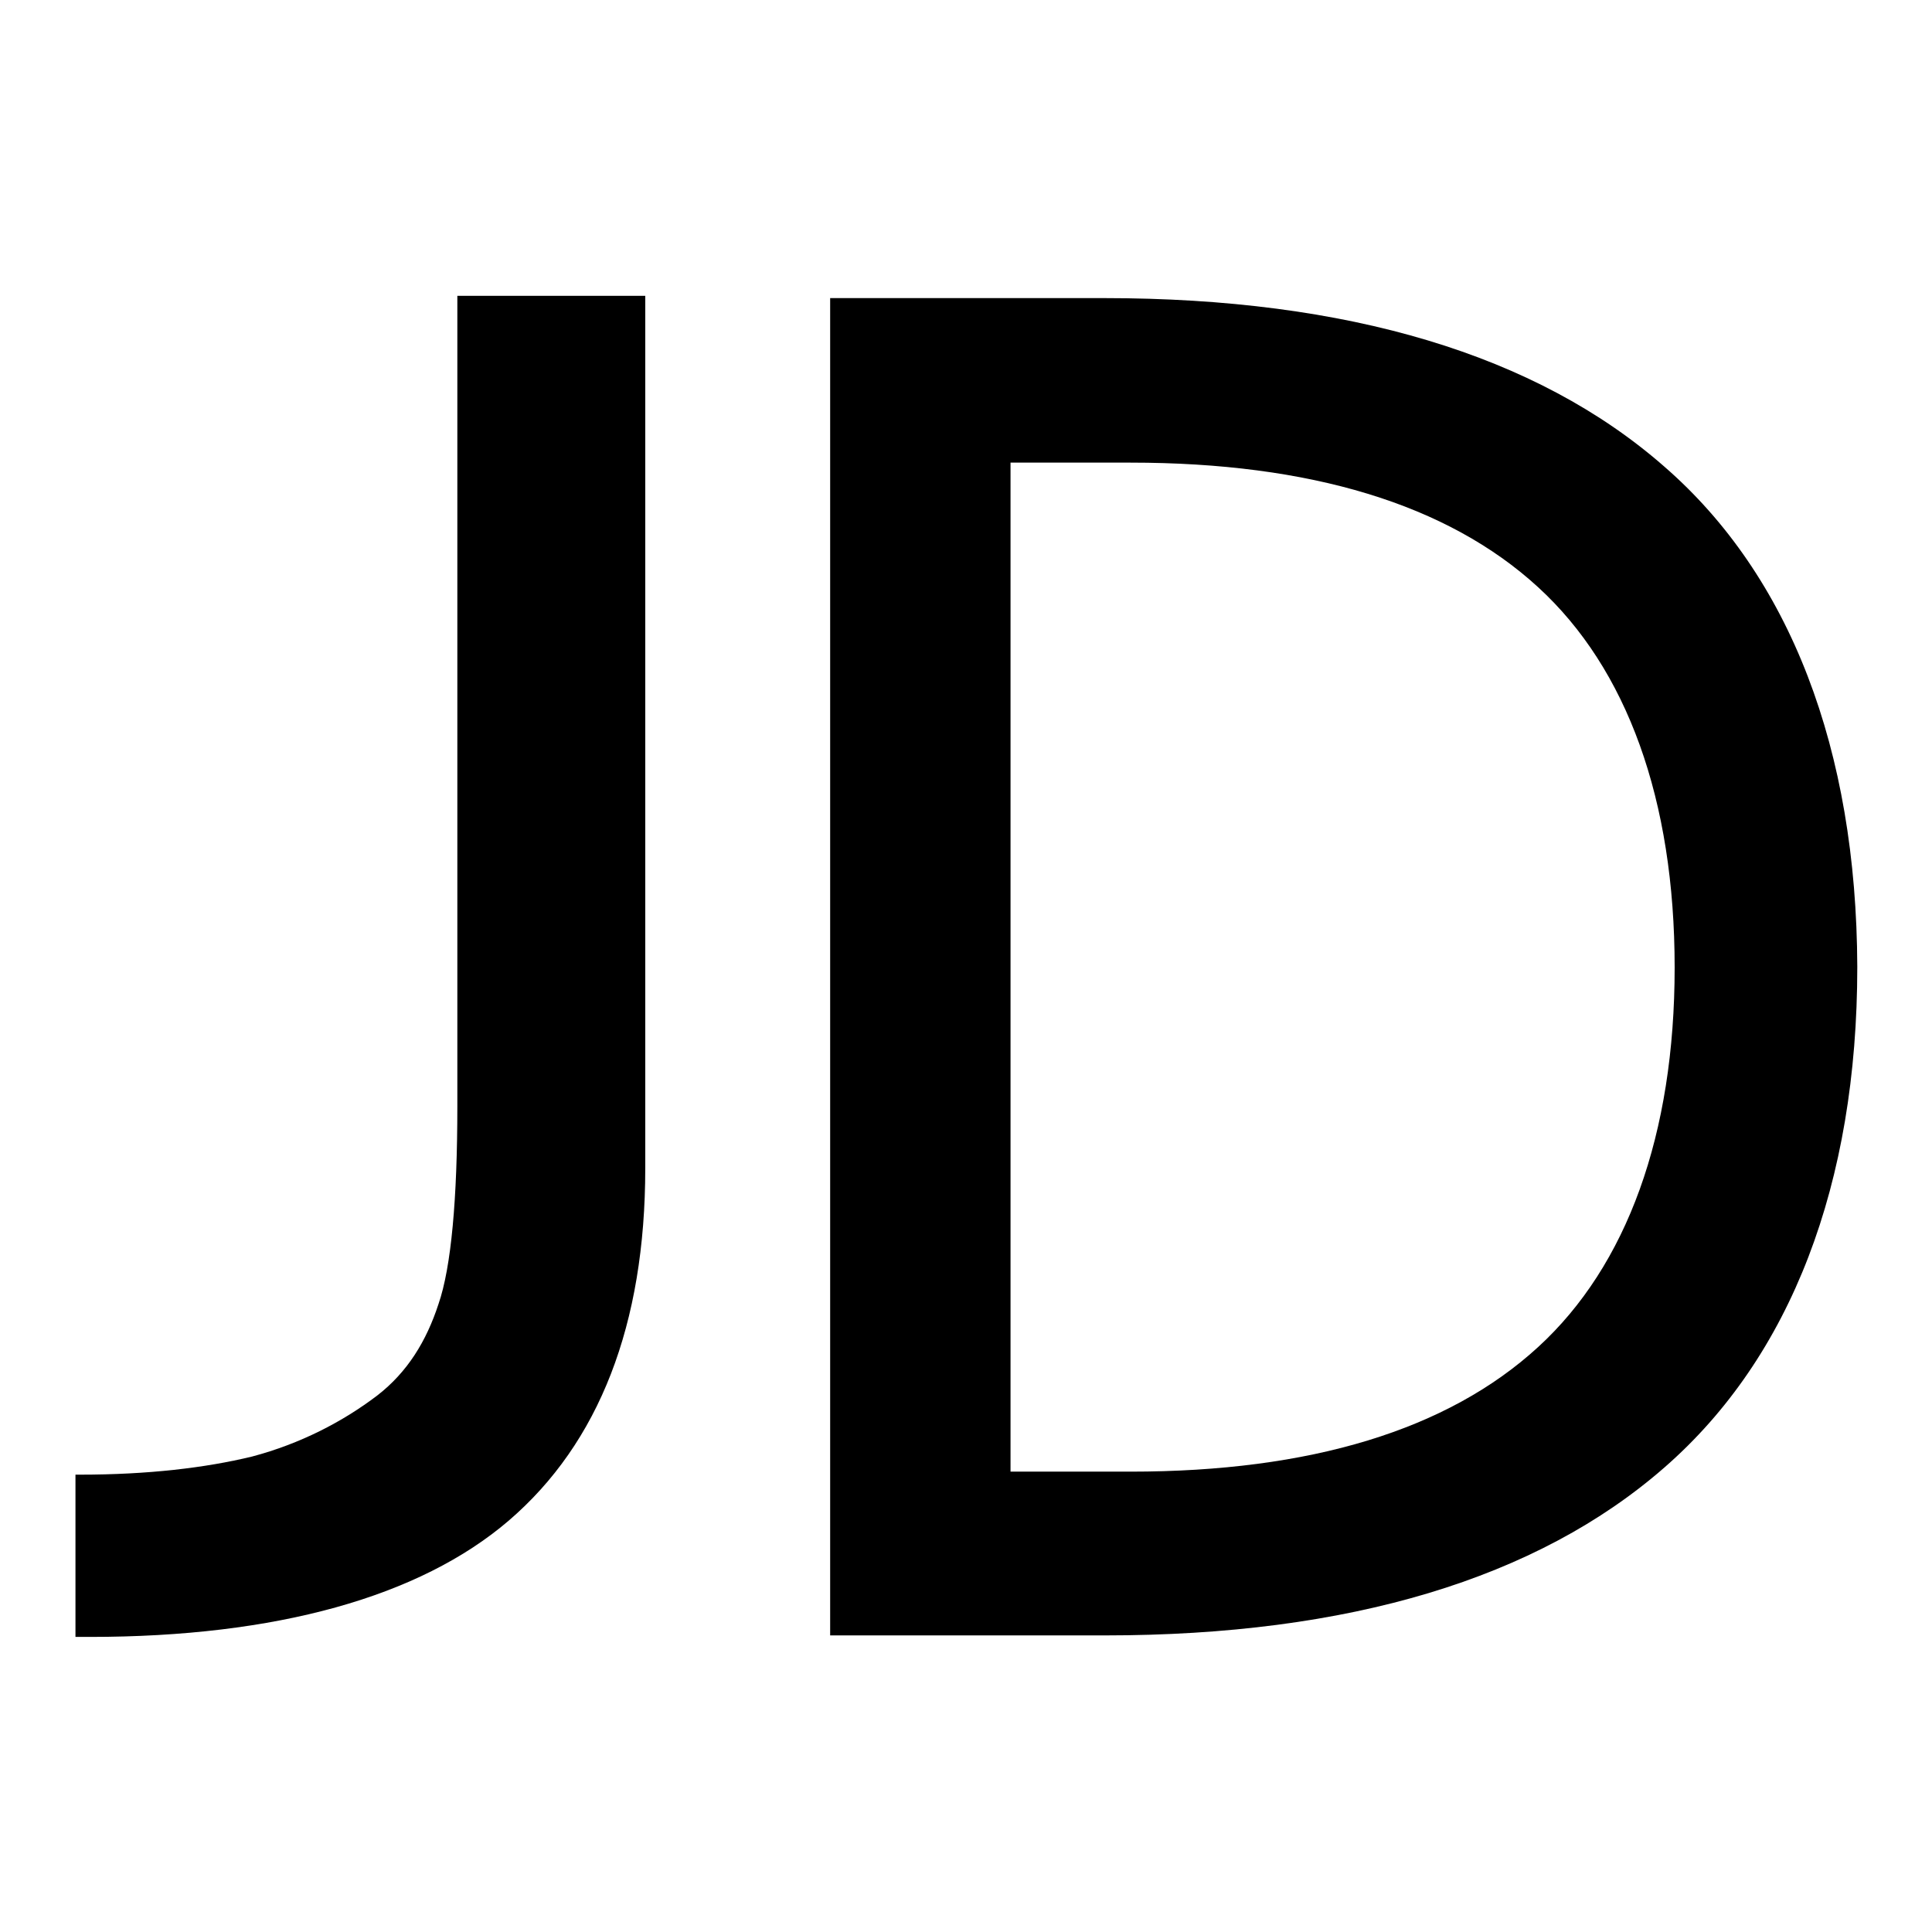
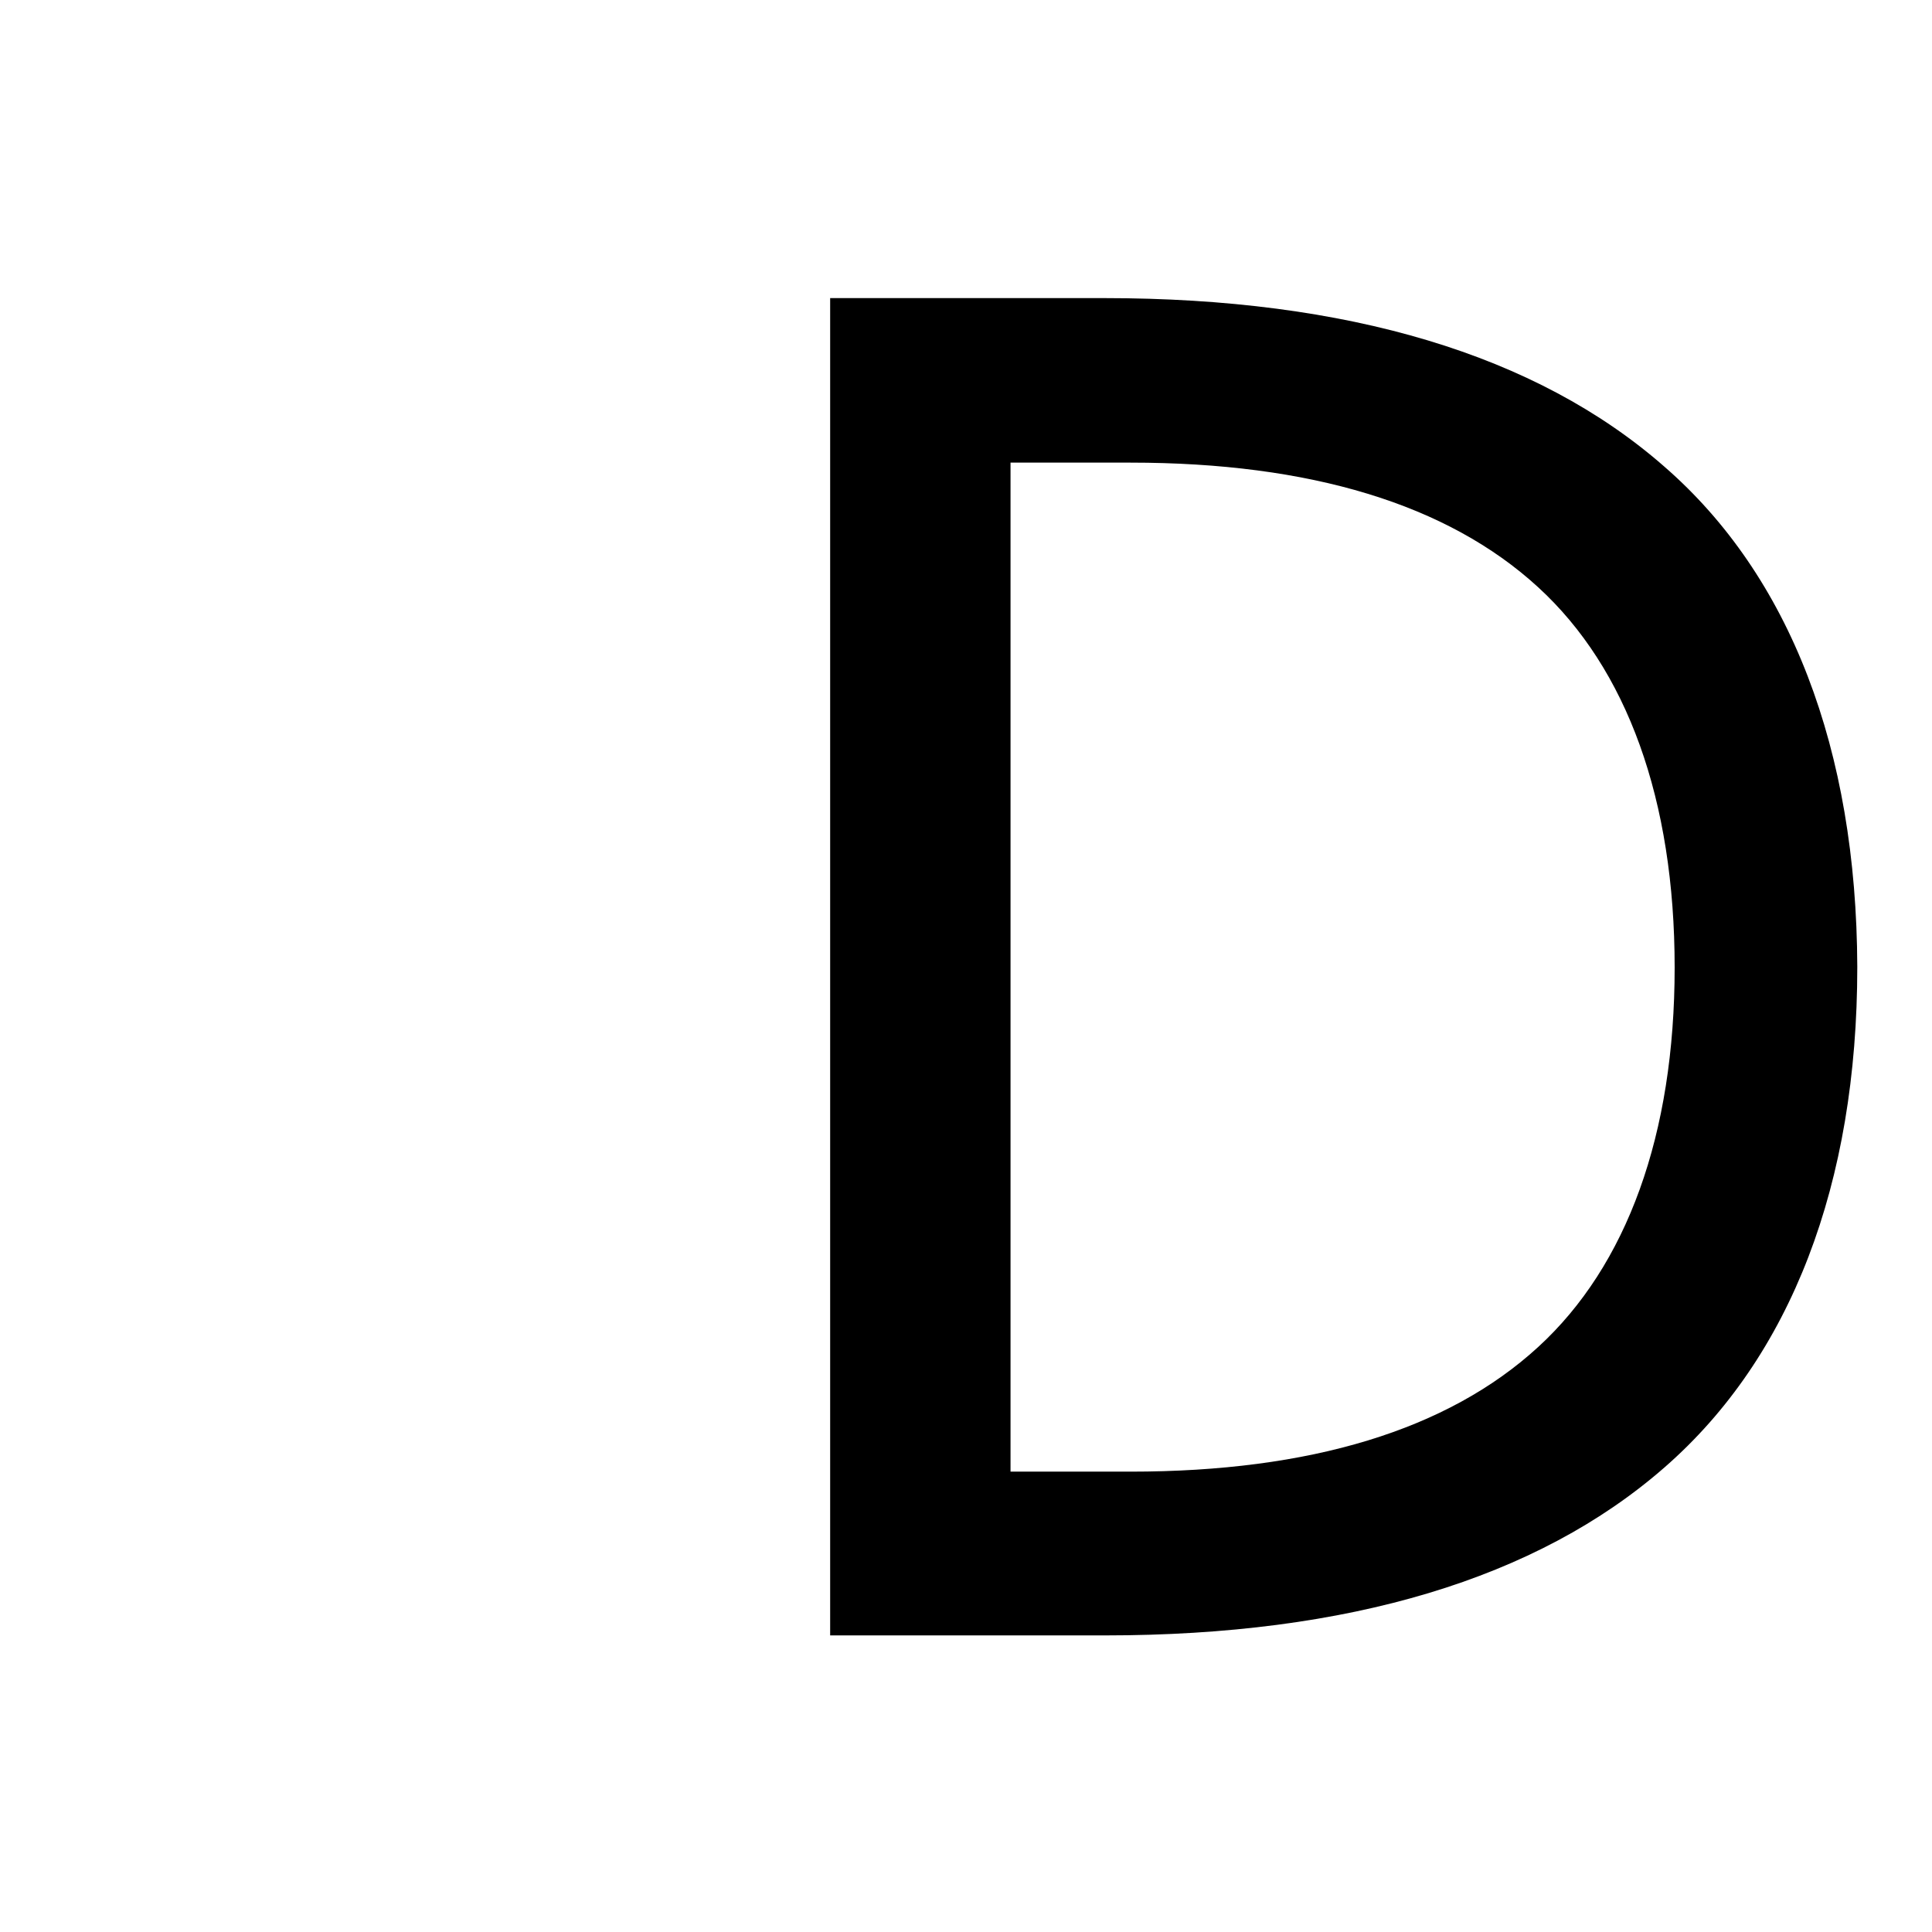
<svg xmlns="http://www.w3.org/2000/svg" version="1.1" x="0px" y="0px" viewBox="0 0 256 256" enable-background="new 0 0 256 256" xml:space="preserve">
  <g>
    <g>
      <path fill="#000000" d="M220.5,61.8c-16.9-14.8-41.9-22.3-74.2-22.3H110v177.2h36.4c32.3,0,57.3-7.5,74.2-22.3c16.7-14.6,25.5-37.5,25.5-66.3C246,99.3,237.2,76.3,220.5,61.8z M203.8,178.5c-12,11-30.2,16.5-54,16.5h-15.9V61.3h15.9c23.8,0,42,5.5,54,16.5c11.8,10.8,18.1,28.2,18.1,50.4C221.9,150.3,215.6,167.7,203.8,178.5z" />
-       <path fill="#000000" d="M60.6,146.6c0,12.2-0.8,21.3-2.5,26.2c-1.6,4.9-4.1,9-8.1,12.1c-4.6,3.5-10.2,6.4-16.6,8.1c-6.2,1.5-13.8,2.4-22.8,2.4H10v21.5h0.6c0.6,0,1.1,0,1.3,0c24.7,0,43.7-5.3,55.5-15.4c12-10.3,18.1-26,18.1-46.7V39.2H60.6V146.6z" />
    </g>
  </g>
</svg>